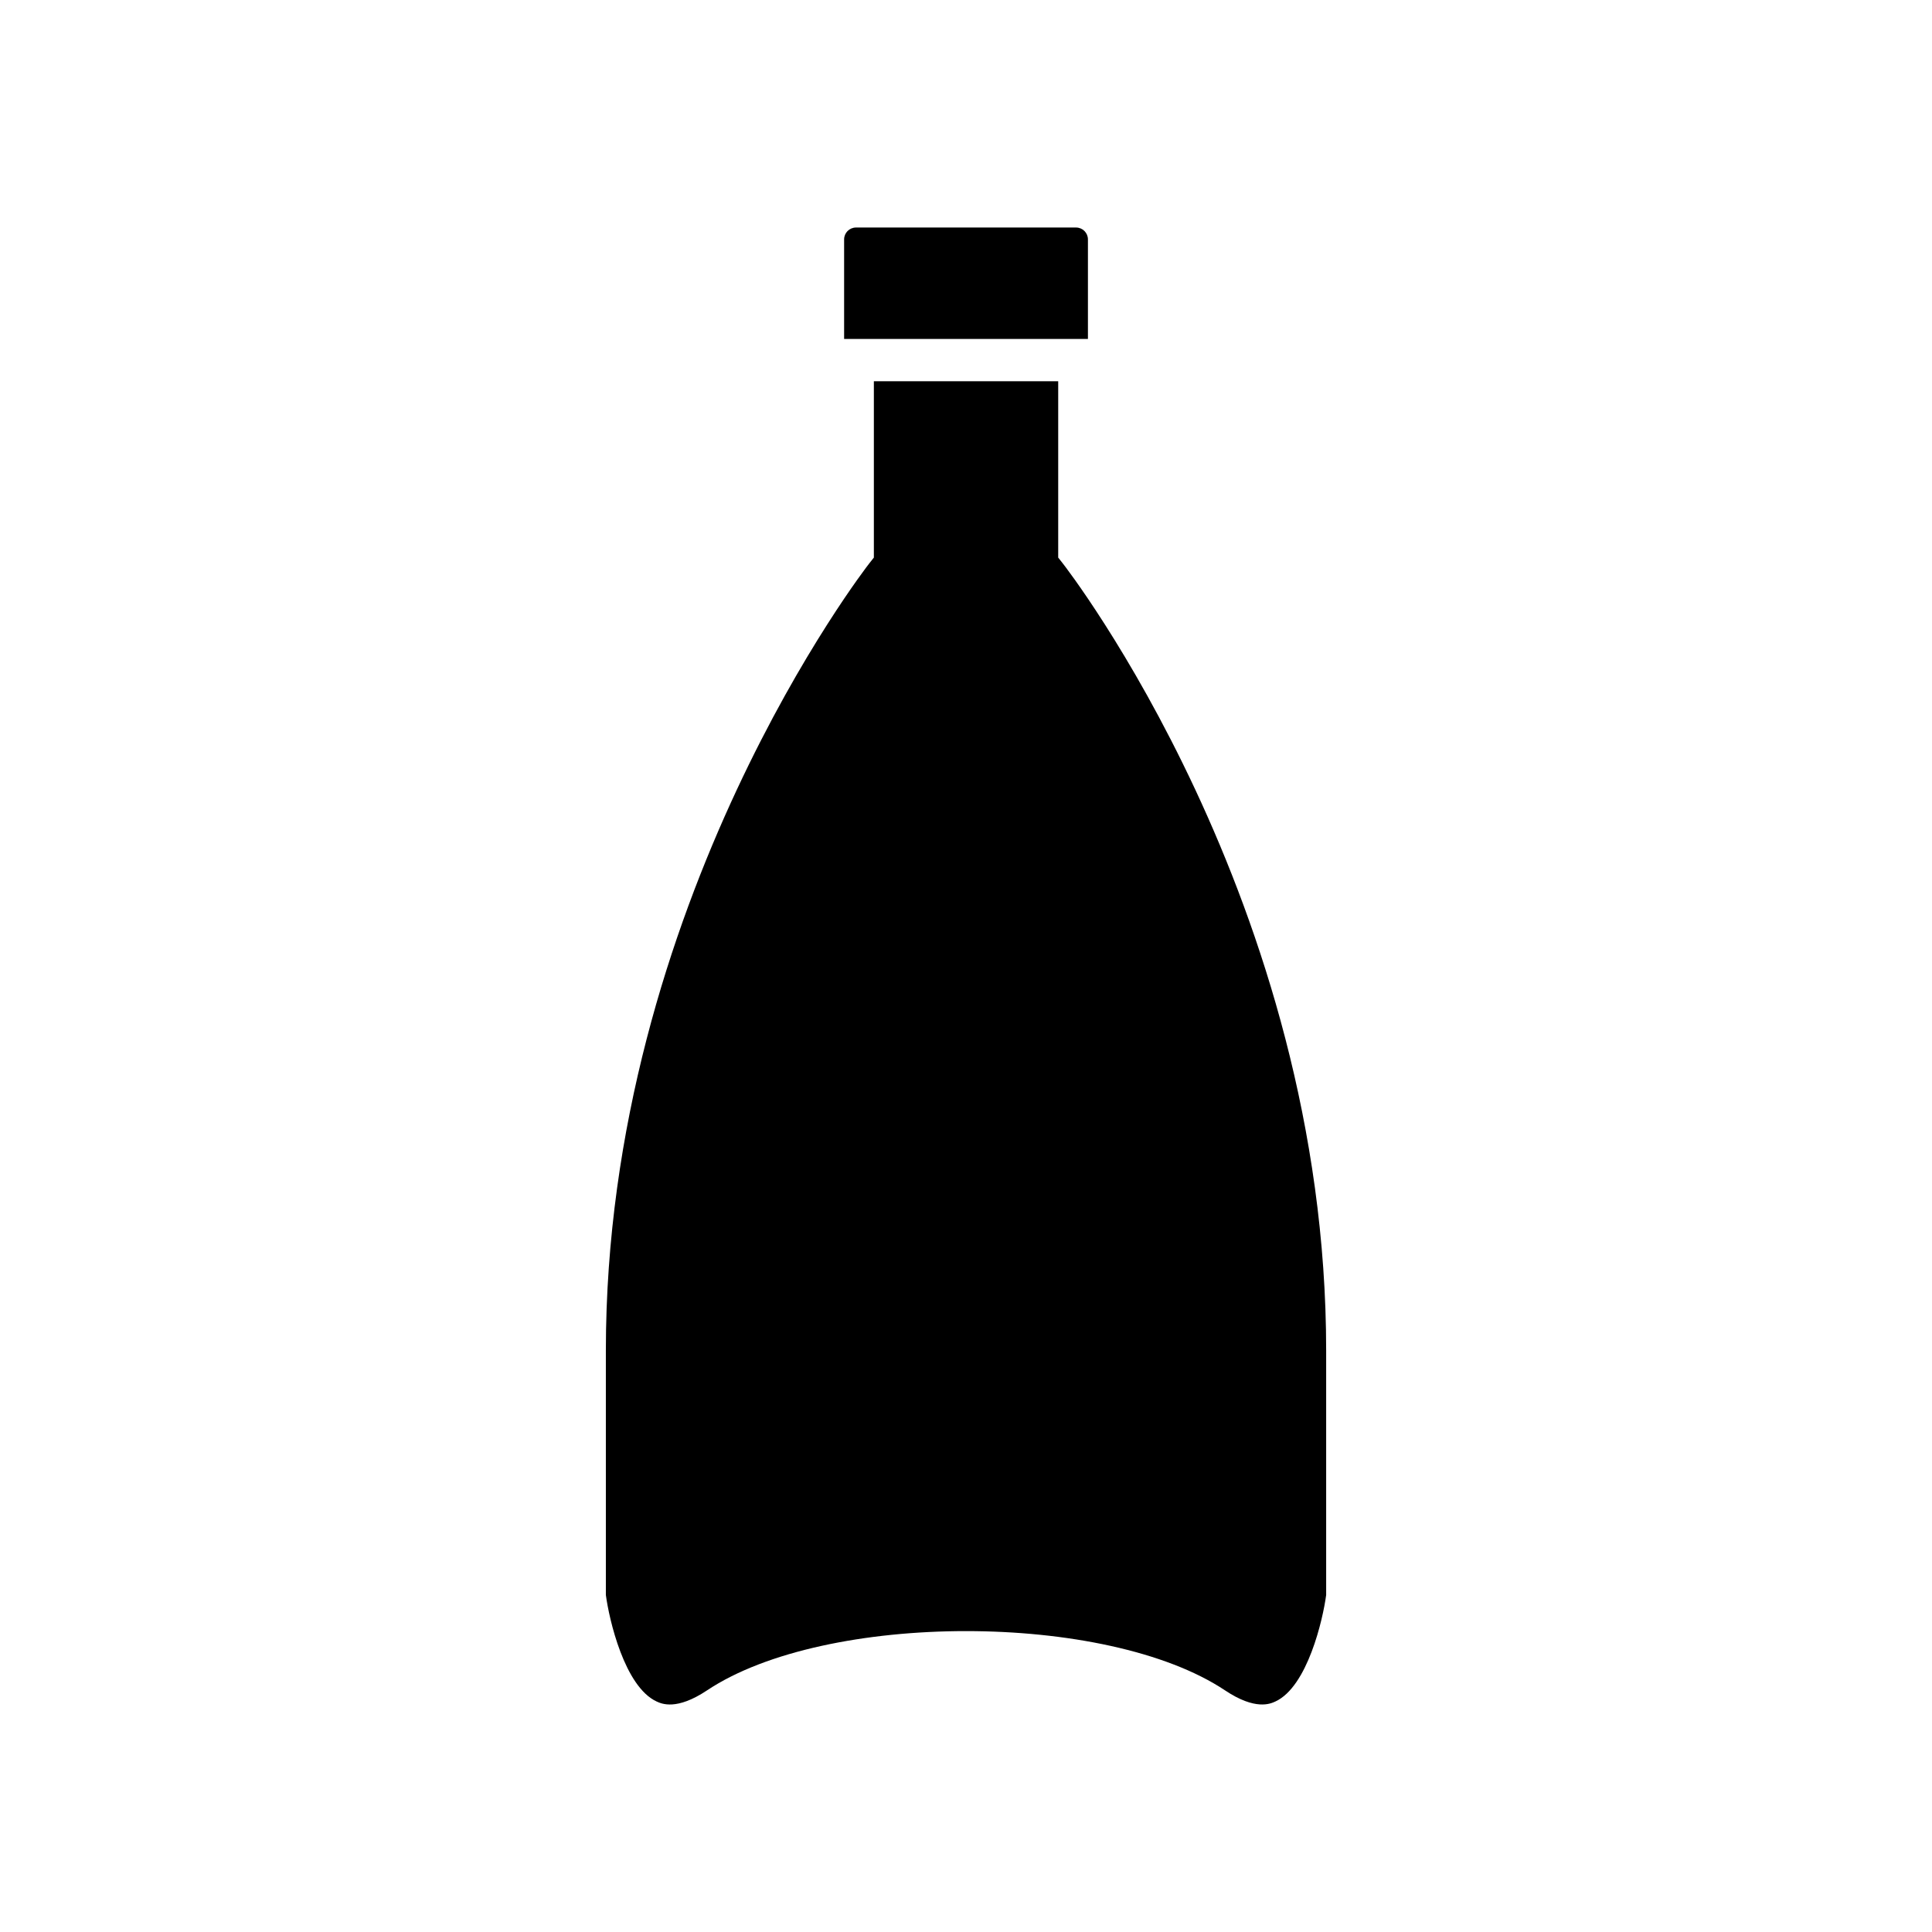
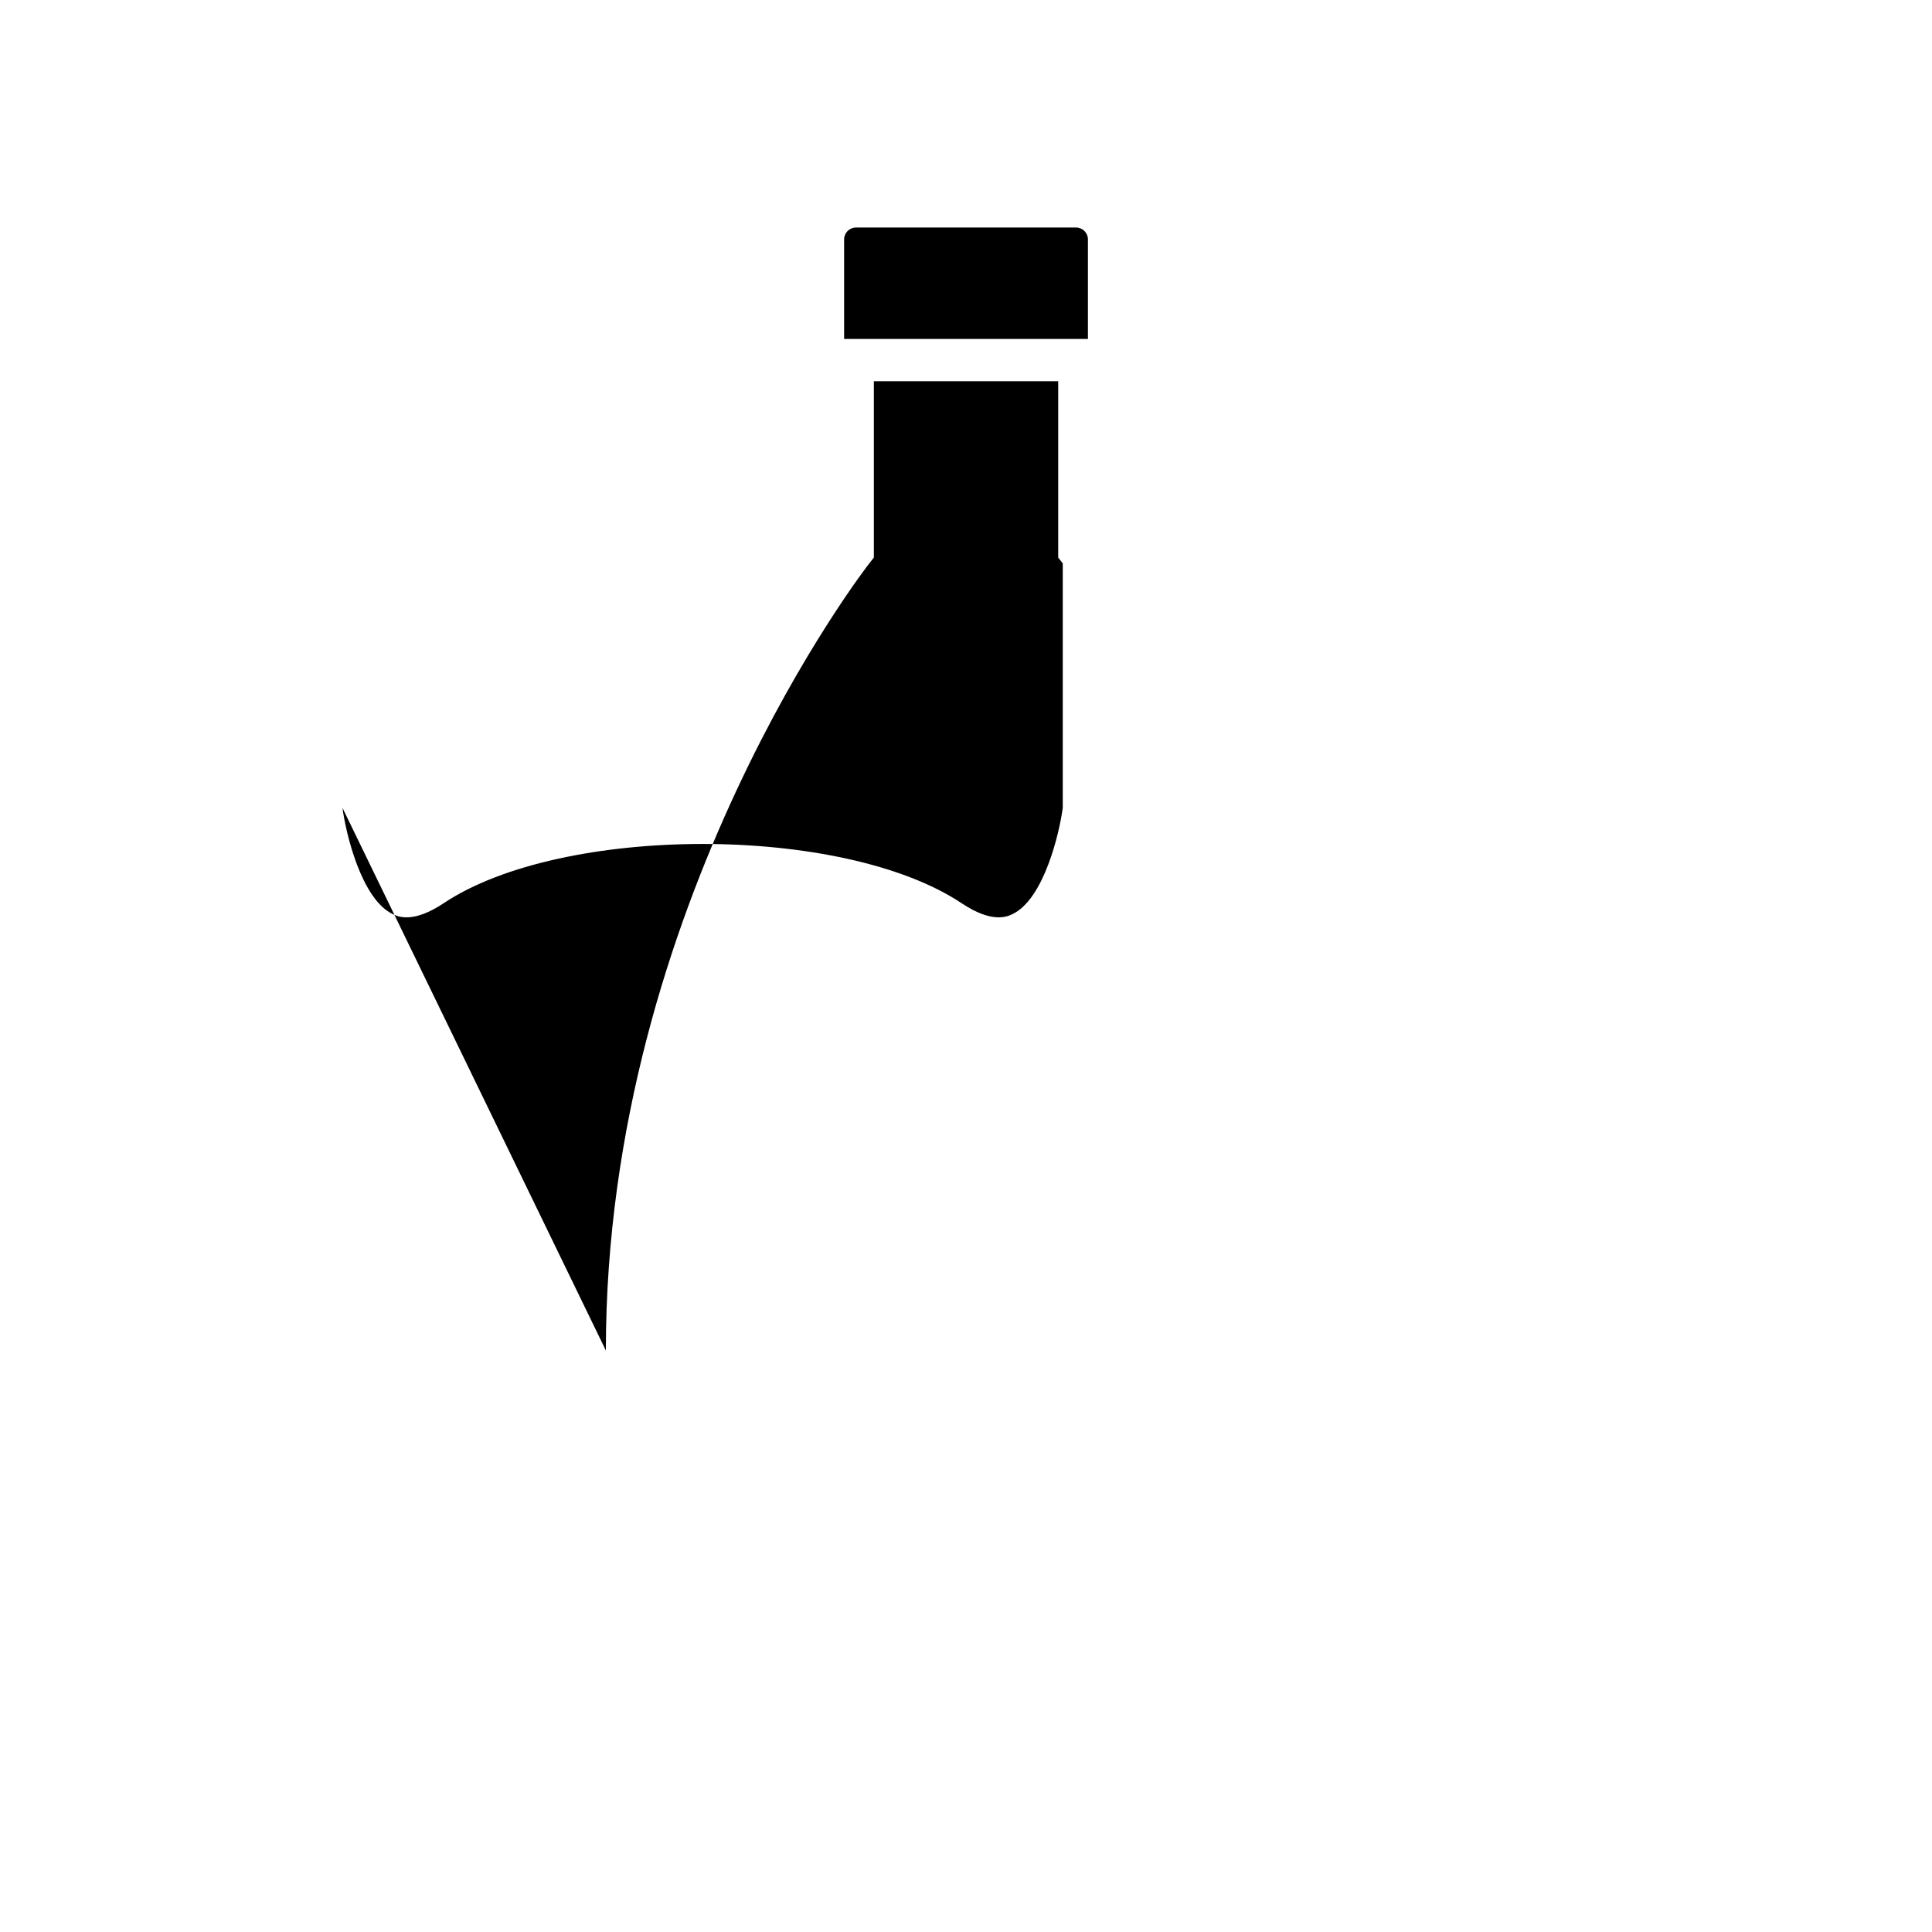
<svg xmlns="http://www.w3.org/2000/svg" fill="#000000" width="800px" height="800px" version="1.1" viewBox="144 144 512 512">
-   <path d="m367.7 207.44c0-1.734 1.41-3.144 3.148-3.144h58.316c1.738 0 3.148 1.41 3.148 3.144v26.383h-64.613zm-63.141 294.45c0-118.71 69.121-207.71 69.82-208.6l1.203-1.523v-46.738h48.852v46.738l1.207 1.531c0.695 0.879 69.805 89.73 69.805 208.6v64.789c-0.848 6.441-4.949 24.32-13.469 28.234-1.305 0.598-5.281 2.422-13.328-2.953-31.434-20.941-105.84-20.949-137.28 0-8.07 5.379-12.031 3.555-13.344 2.953-8.523-3.918-12.617-21.797-13.465-28.234z" />
+   <path d="m367.7 207.44c0-1.734 1.41-3.144 3.148-3.144h58.316c1.738 0 3.148 1.41 3.148 3.144v26.383h-64.613zm-63.141 294.45c0-118.71 69.121-207.71 69.82-208.6l1.203-1.523v-46.738h48.852v46.738l1.207 1.531v64.789c-0.848 6.441-4.949 24.32-13.469 28.234-1.305 0.598-5.281 2.422-13.328-2.953-31.434-20.941-105.84-20.949-137.28 0-8.07 5.379-12.031 3.555-13.344 2.953-8.523-3.918-12.617-21.797-13.465-28.234z" />
</svg>